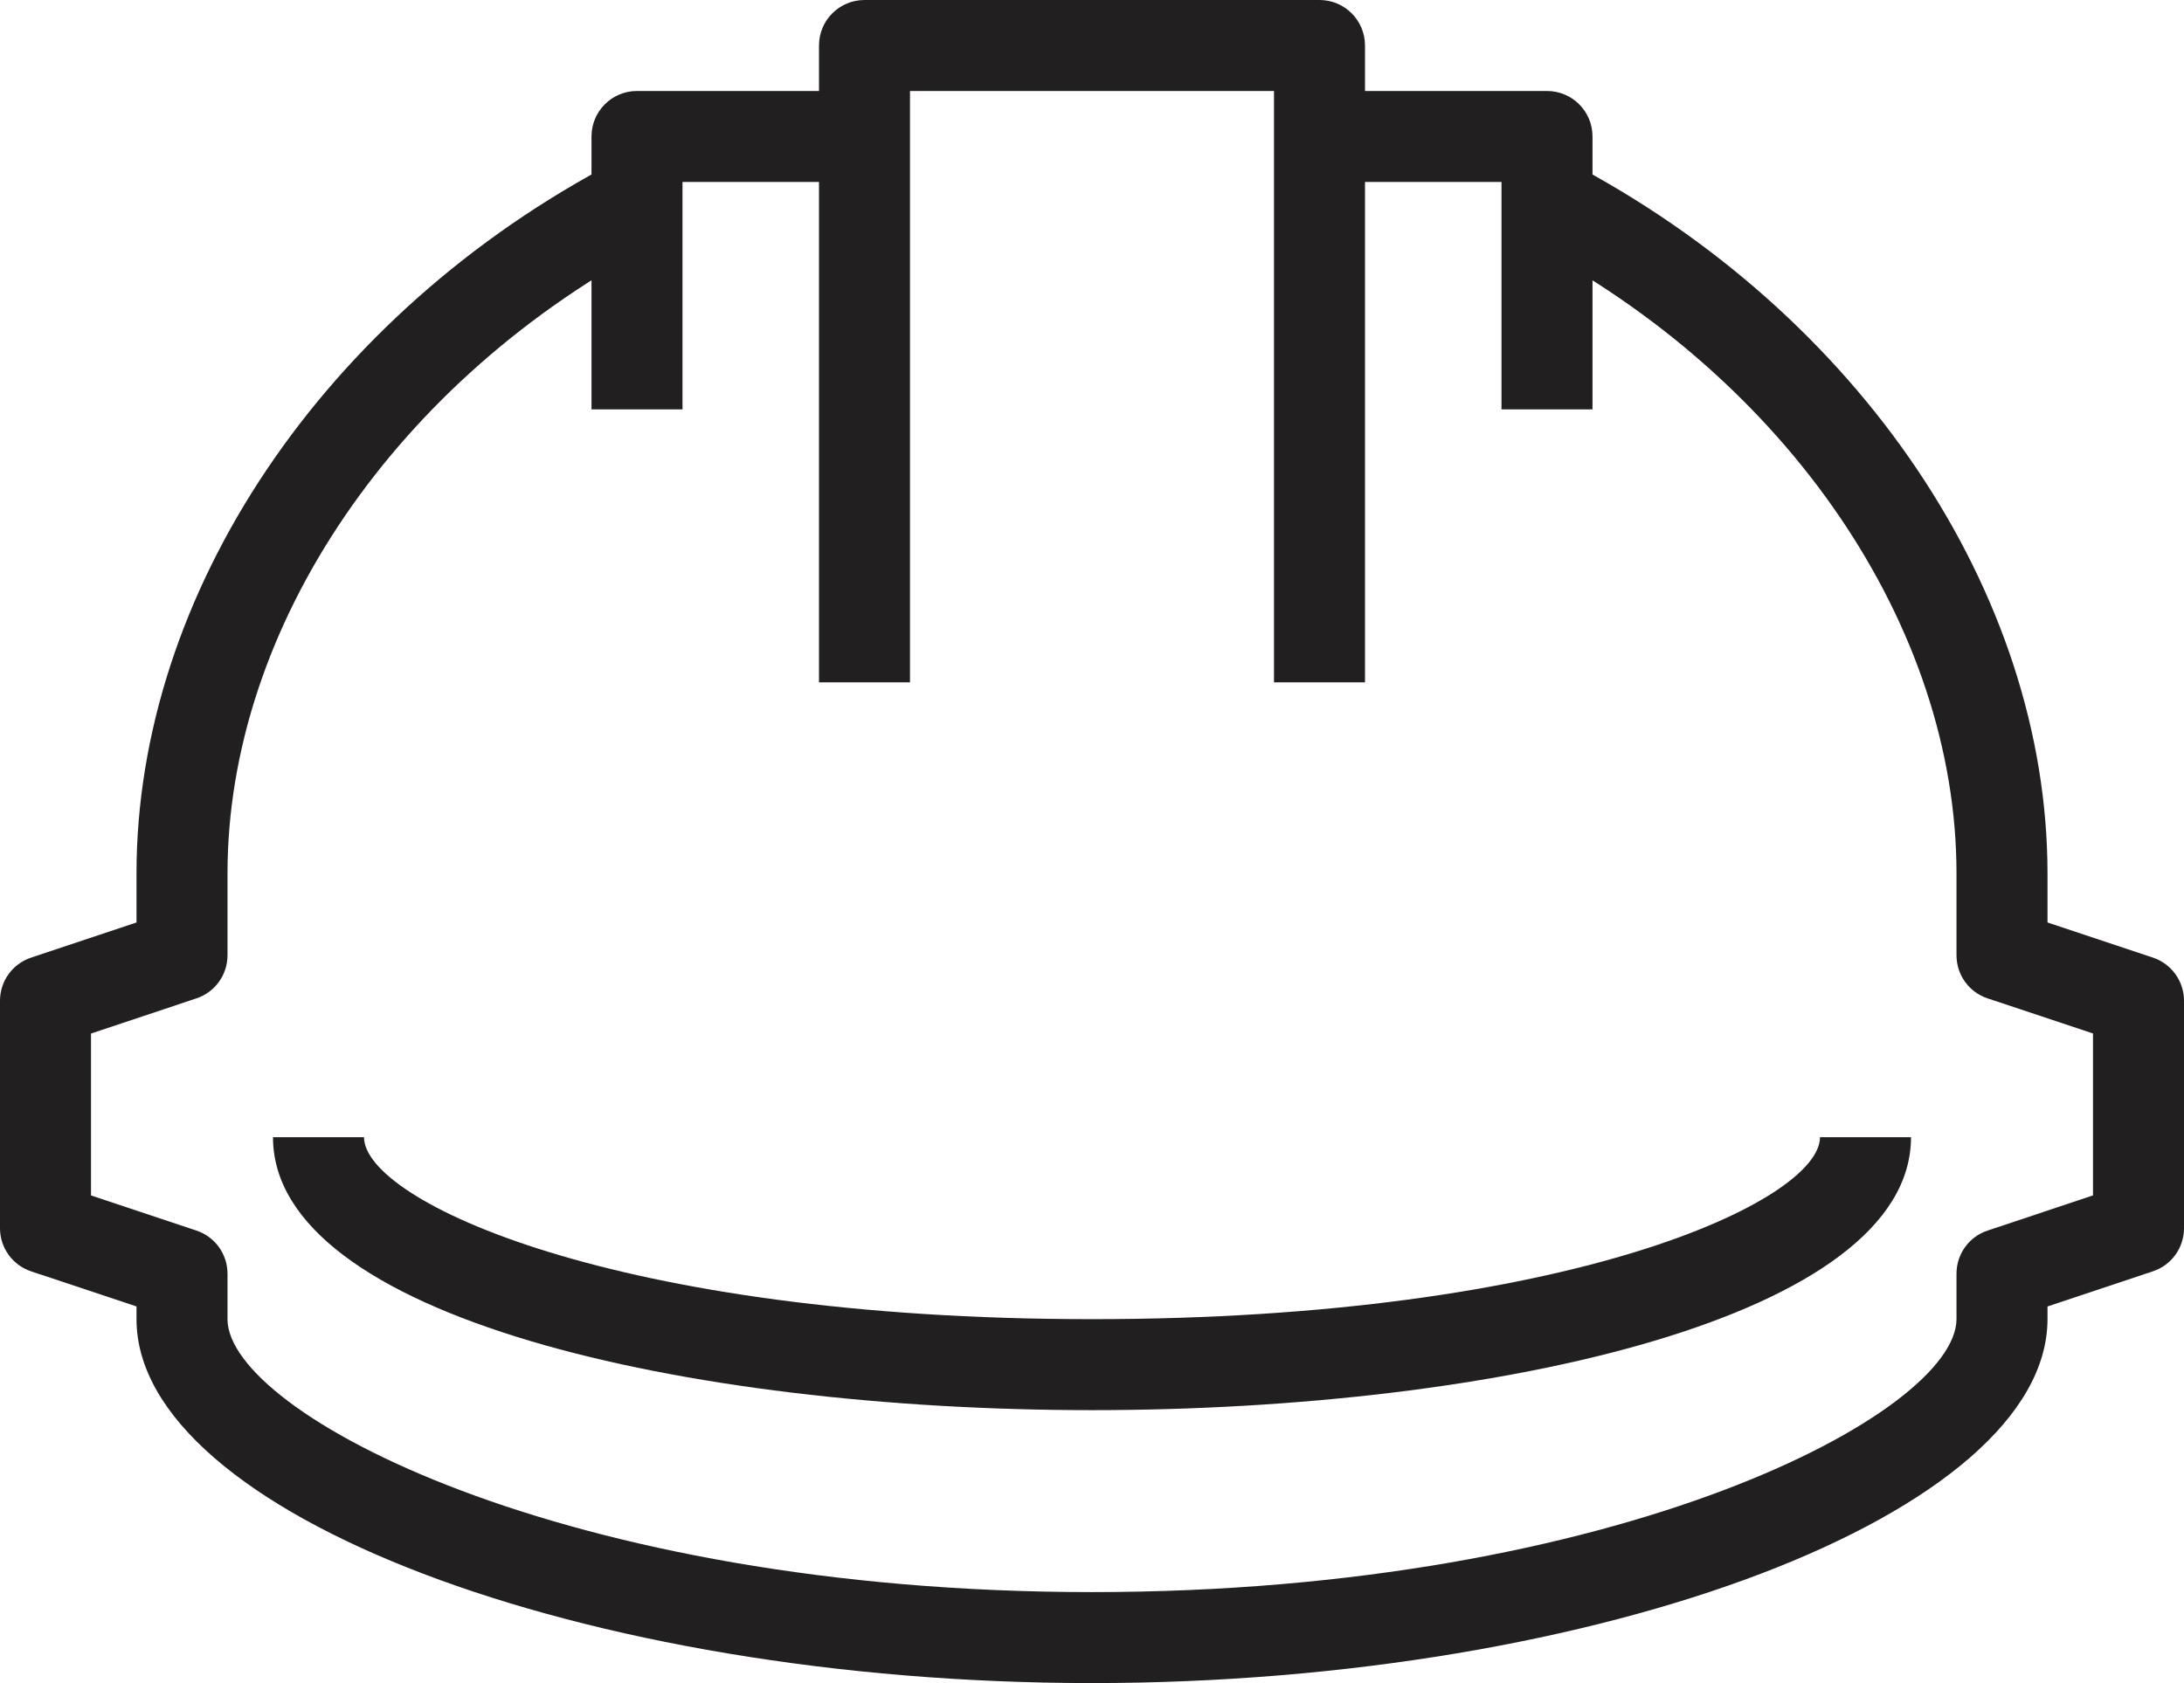
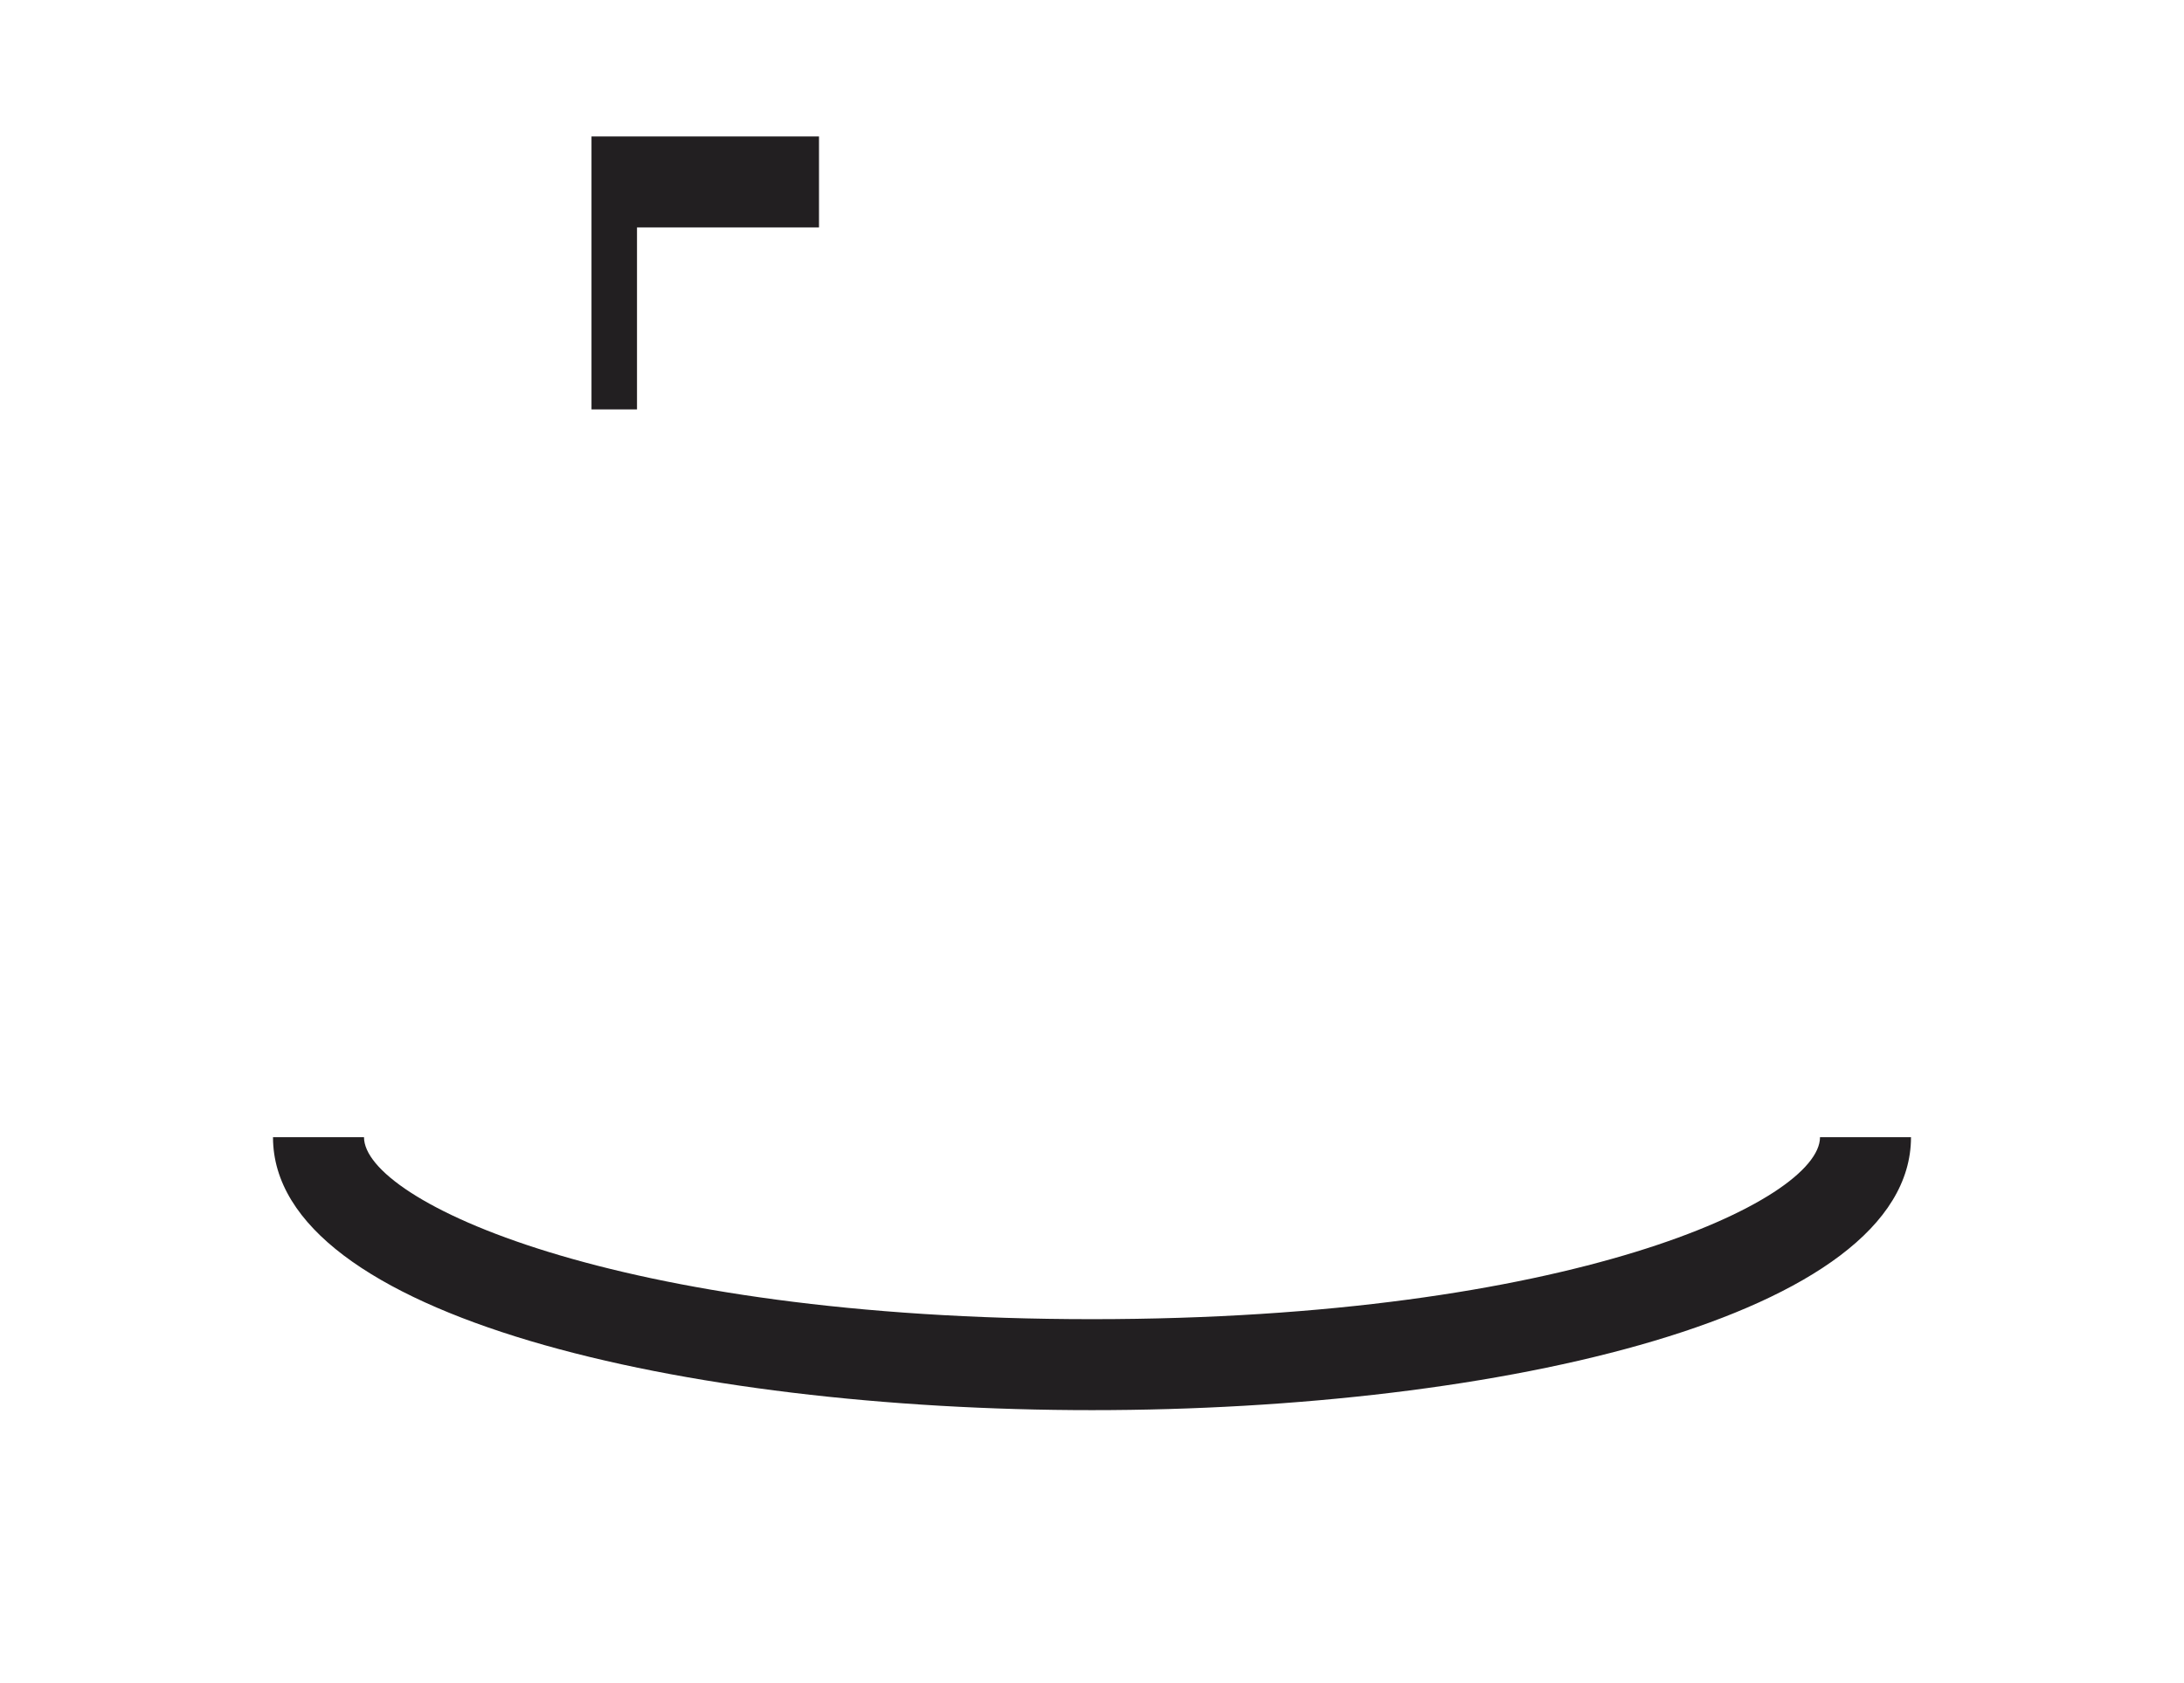
<svg xmlns="http://www.w3.org/2000/svg" version="1.1" id="Calque_1" x="0px" y="0px" width="48px" height="37px" viewBox="0 0 48 37" enable-background="new 0 0 48 37" xml:space="preserve">
  <g>
-     <path fill="#221F21" d="M24,37c-11.187,0-21-3.738-21-8v-0.279l-2.316-0.772C0.275,27.813,0,27.431,0,27v-5   c0-0.431,0.275-0.813,0.684-0.948L3,20.279v-1.076C3,13.035,7.136,6.889,13.537,3.546l0.926,1.772C8.715,8.321,5,13.771,5,19.203   V21c0,0.431-0.275,0.813-0.684,0.948L2,22.721v3.559l2.316,0.772C4.725,27.188,5,27.569,5,28v1c0,2.061,7.399,6,19,6   s19-3.941,19-6.003V28c0-0.431,0.275-0.813,0.684-0.948L46,26.279v-3.559l-2.316-0.772C43.275,21.813,43,21.431,43,21v-1.797   c0-5.432-3.715-10.882-9.463-13.884l0.926-1.772C40.864,6.889,45,13.035,45,19.203v1.076l2.316,0.772   C47.725,21.188,48,21.569,48,22v5c0,0.431-0.275,0.813-0.684,0.948L45,28.721v0.276C45,33.261,35.187,37,24,37z" />
-     <path fill="#221F21" d="M35,9h-2V4h-4V2h5c0.553,0,1,0.448,1,1V9z" />
-     <path fill="#221F21" d="M15,9h-2V3c0-0.552,0.447-1,1-1h5v2h-4V9z" />
-     <path fill="#221F21" d="M30,15h-2V2h-8v13h-2V1c0-0.552,0.447-1,1-1h10c0.553,0,1,0.448,1,1V15z" />
+     <path fill="#221F21" d="M15,9h-2V3h5v2h-4V9z" />
    <path fill="#221F21" d="M24,31c-8.945,0-18-2.061-18-6h2c0,1.396,5.495,4,16,4s16-2.604,16-4h2C42,28.939,32.945,31,24,31z" />
  </g>
</svg>